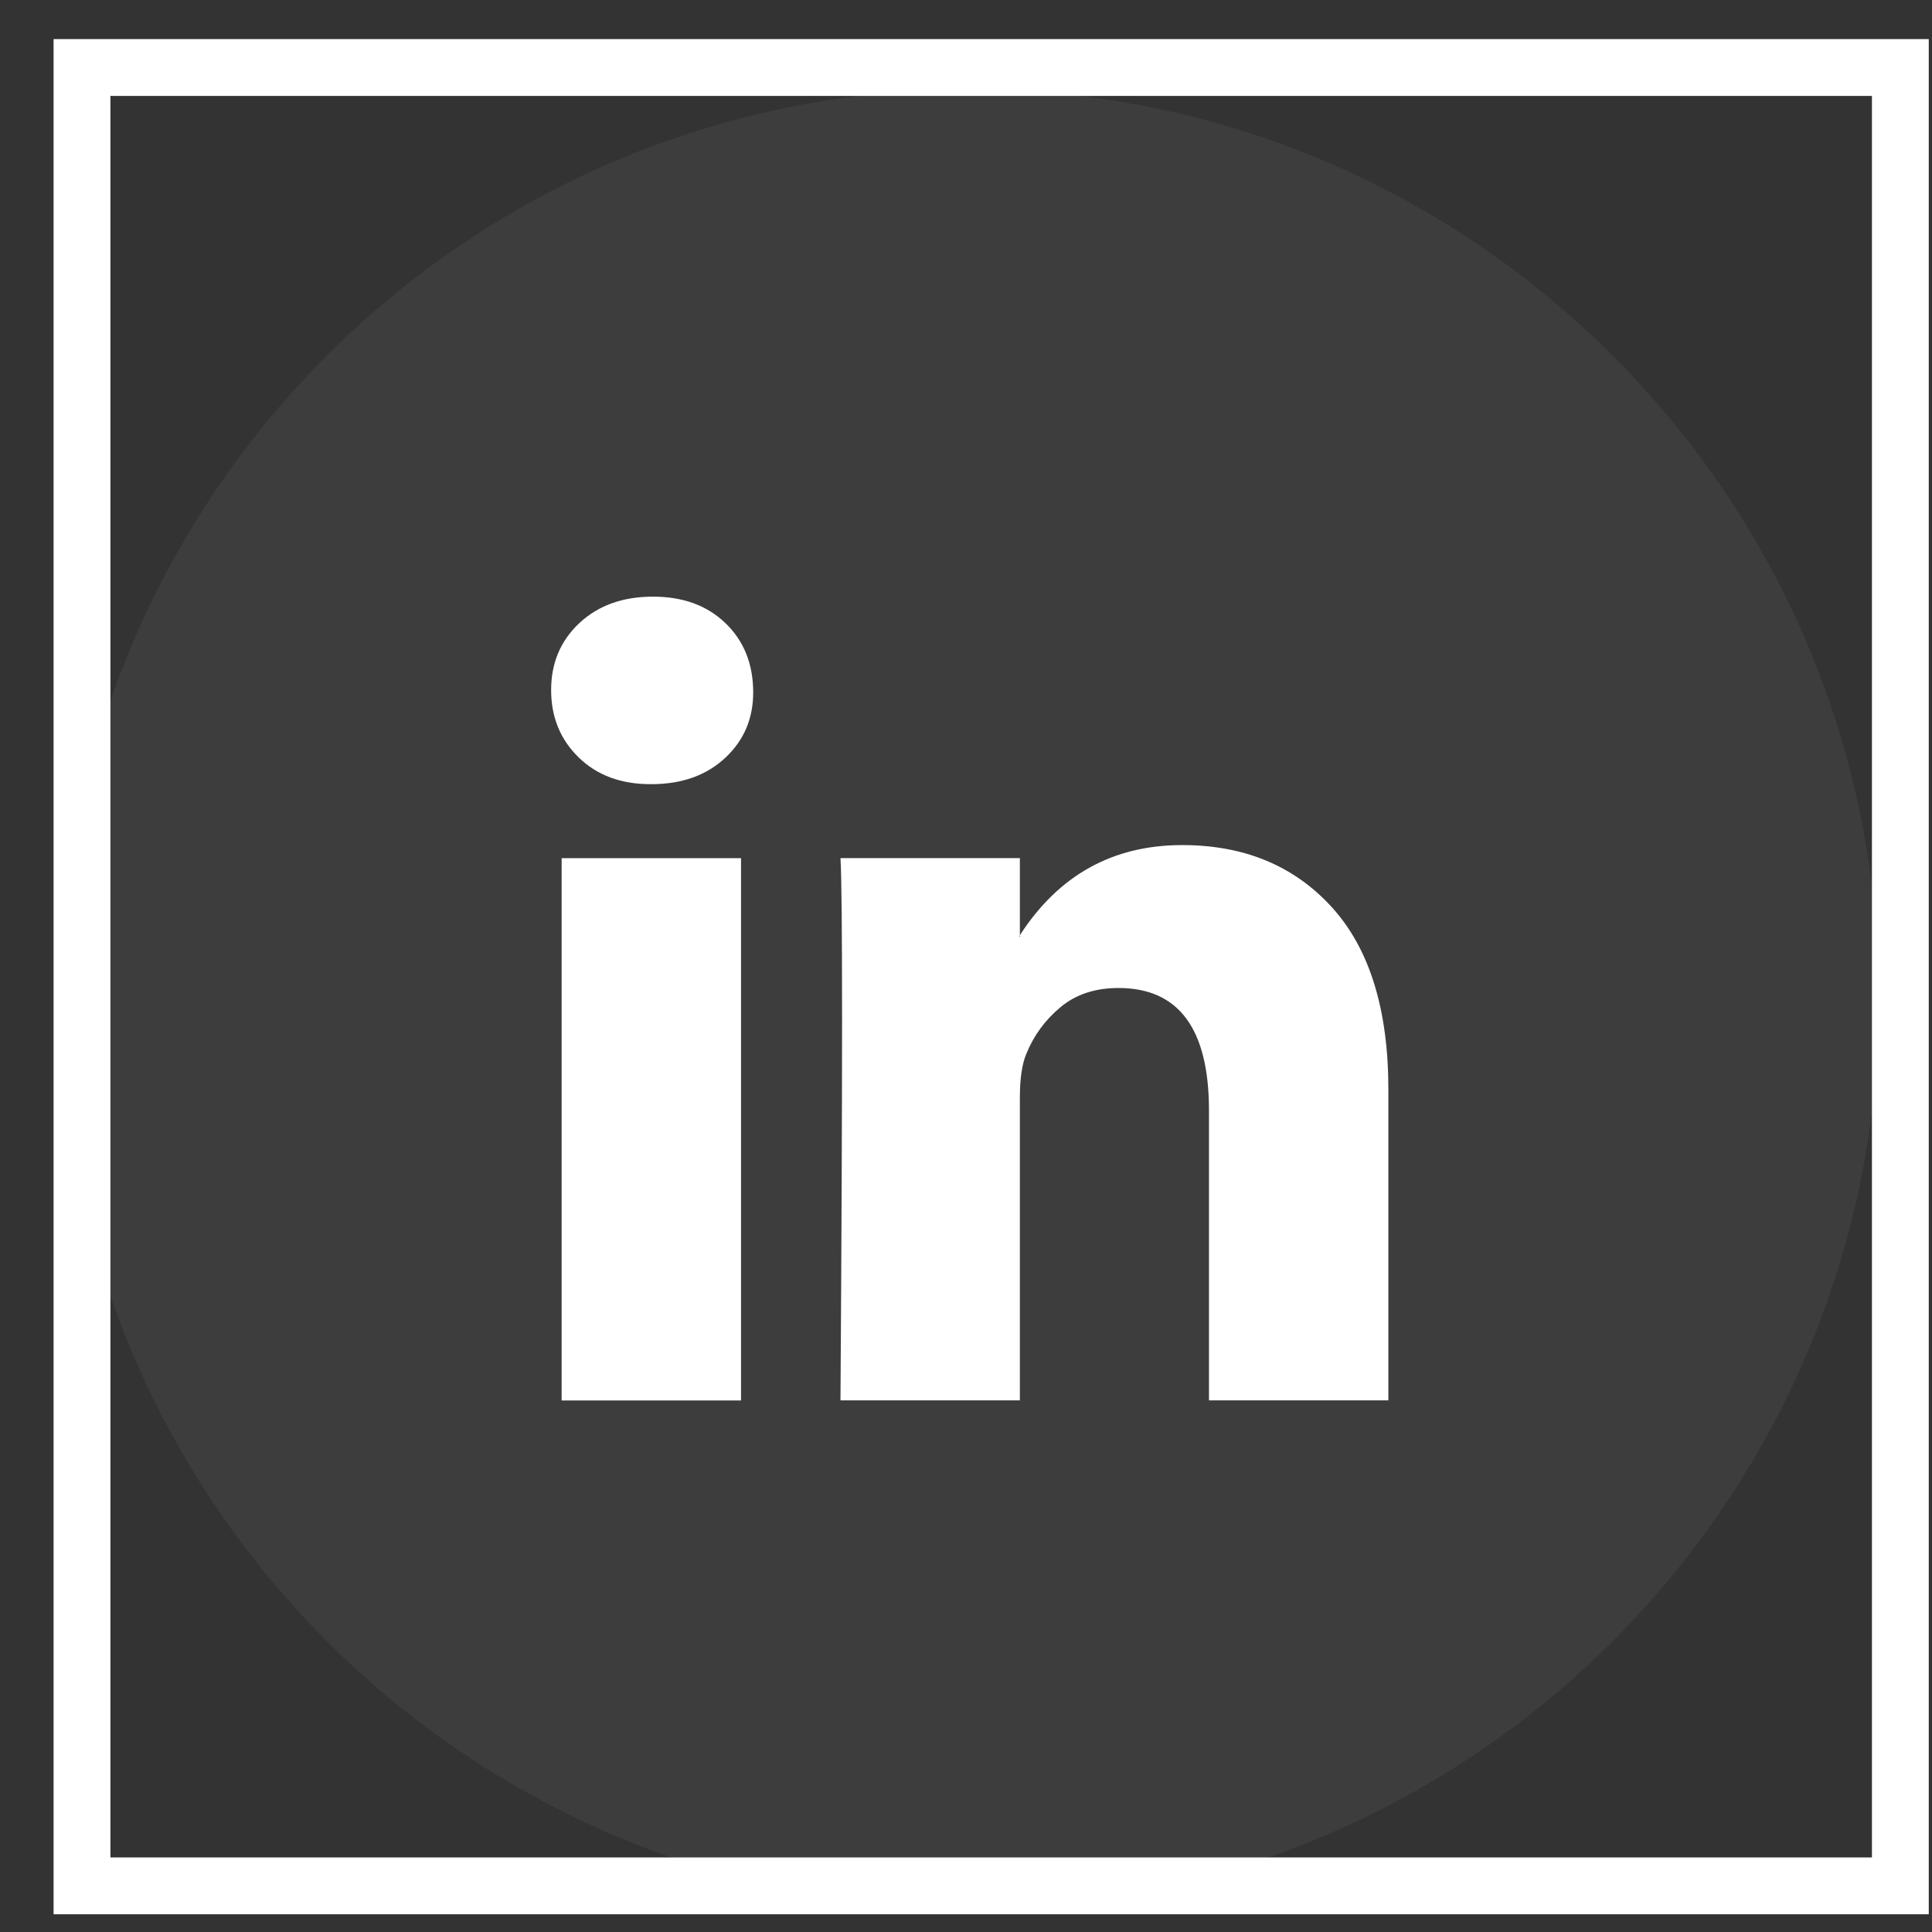
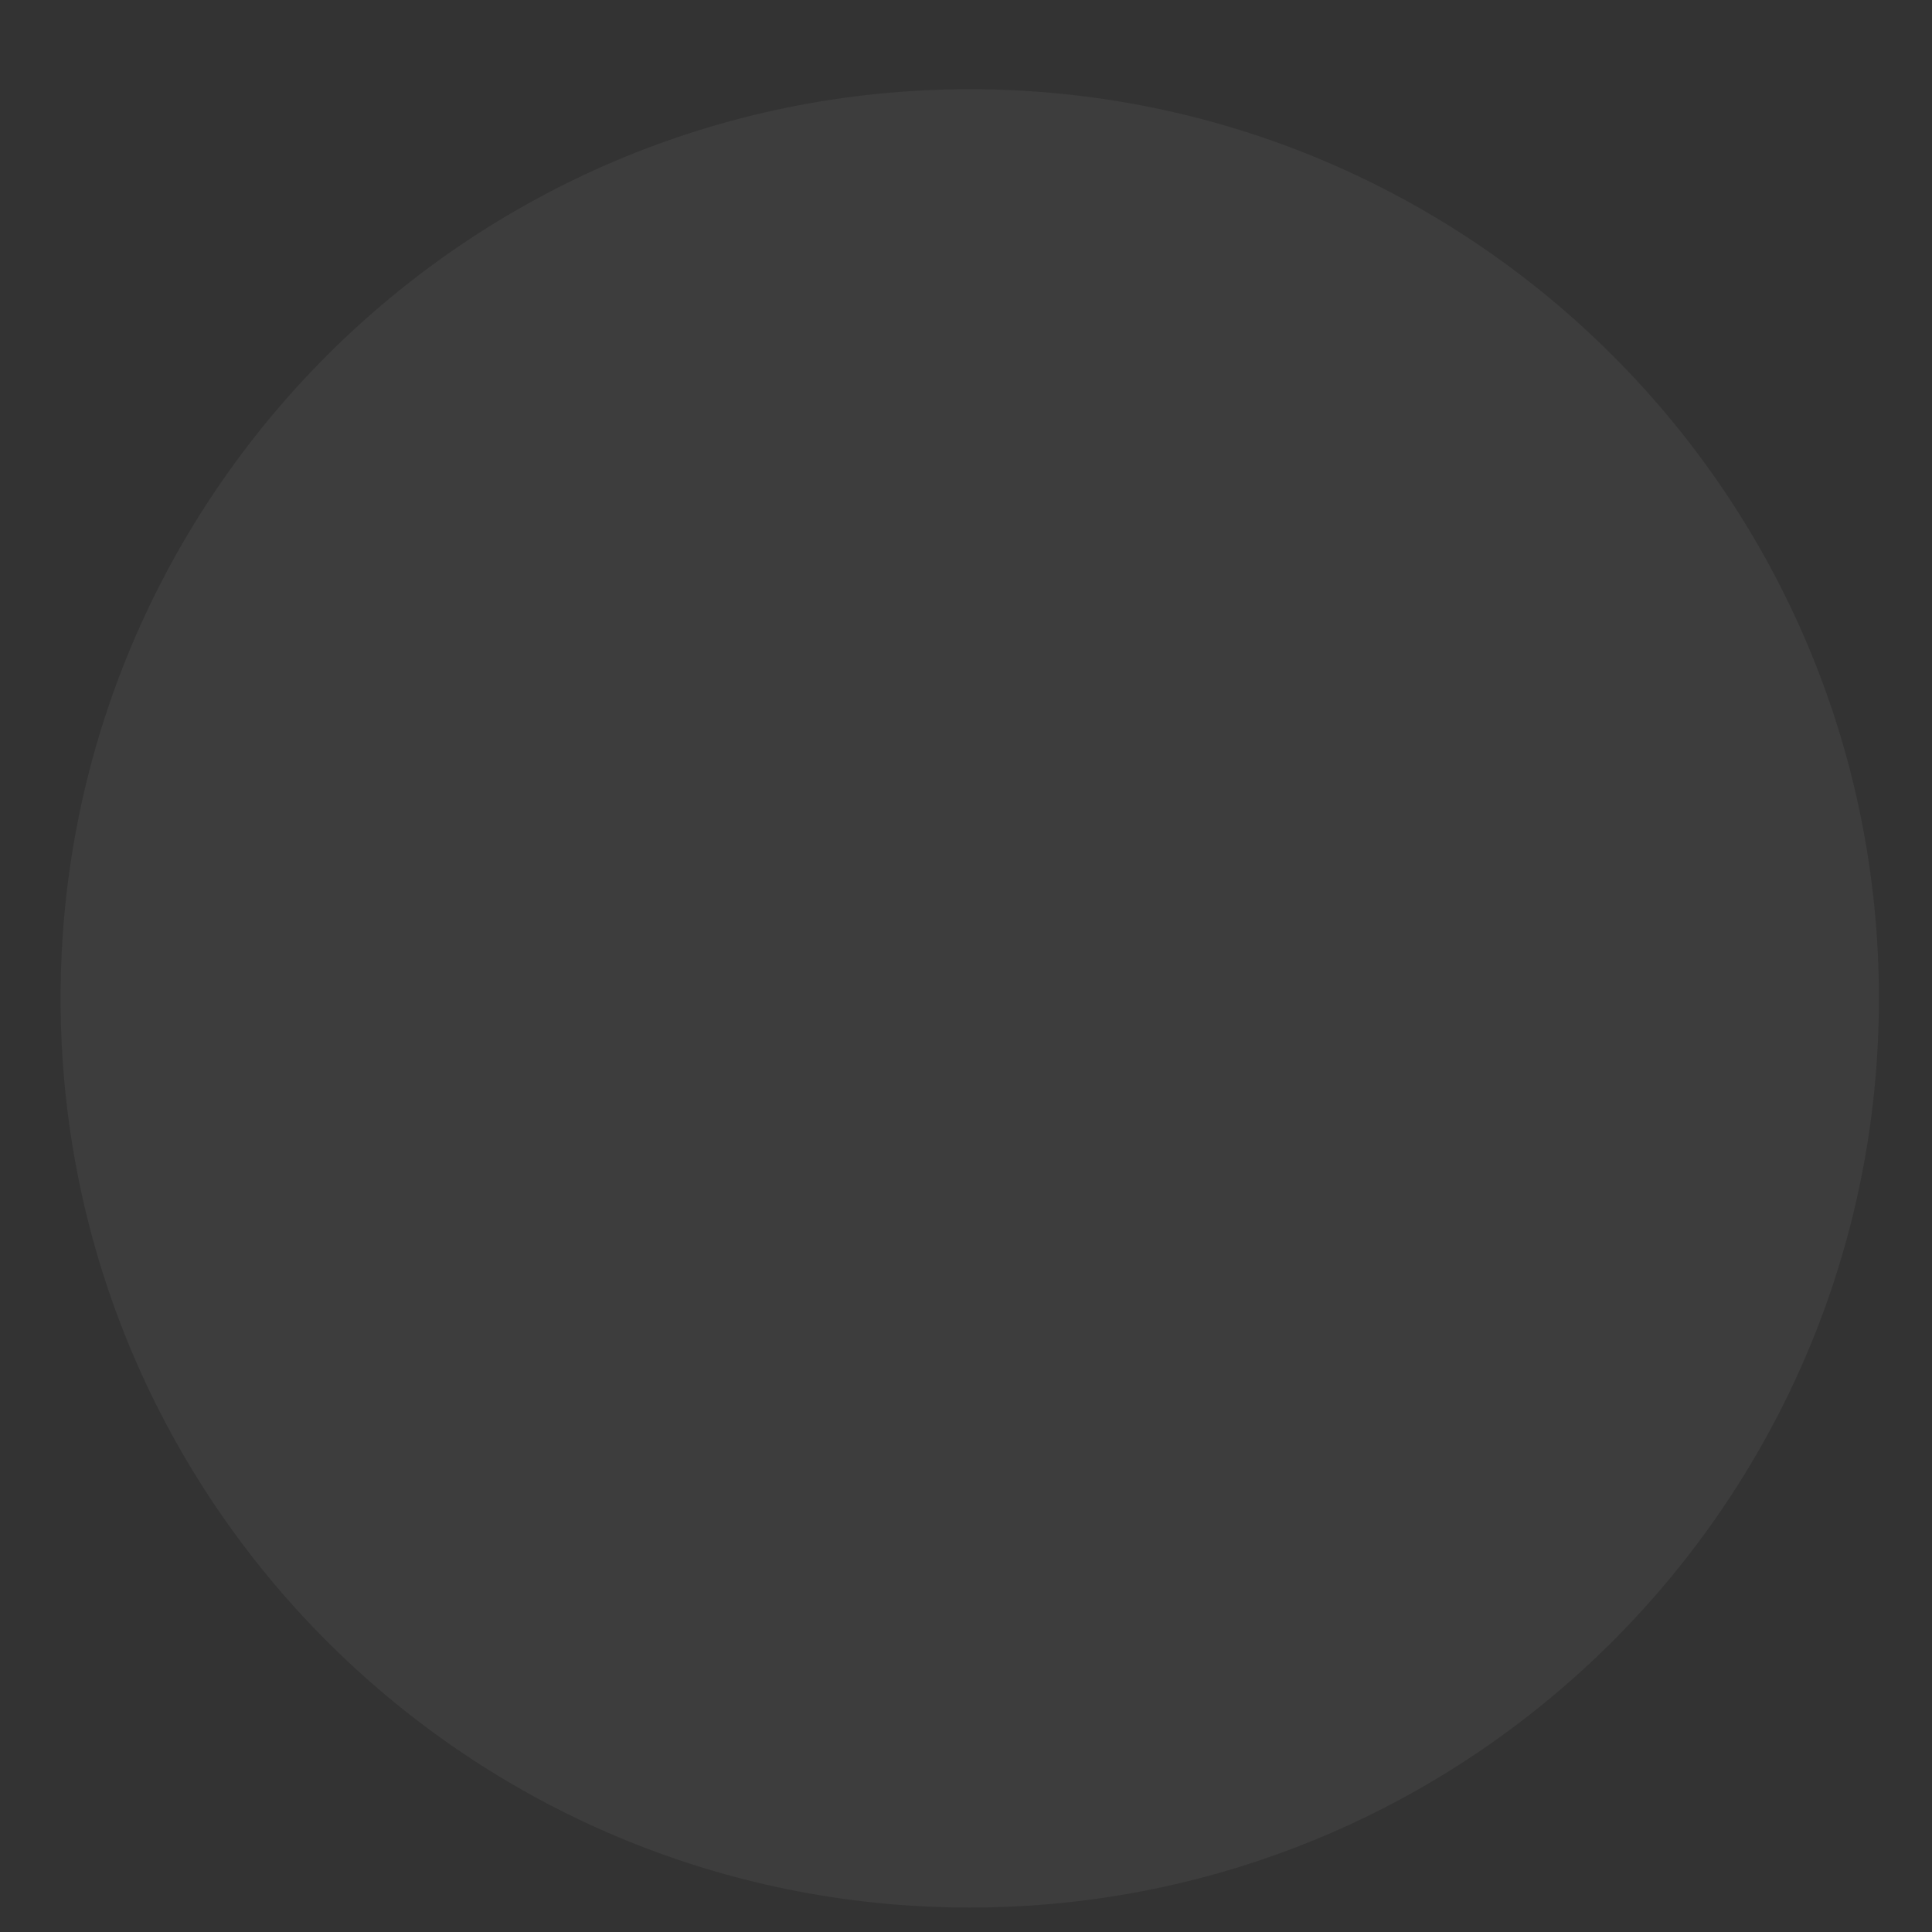
<svg xmlns="http://www.w3.org/2000/svg" width="34" height="34" viewBox="0 0 34 34" fill="none">
  <rect x="0" y="0" width="34" height="34" fill="#333333" stroke="none" />
  <g clip-path="url(#clip0_2218_33178)">
    <path d="M17.066 33.57C25.903 33.57 33.066 26.407 33.066 17.57C33.066 8.734 25.903 1.57 17.066 1.57C8.23 1.57 1.066 8.734 1.066 17.57C1.066 26.407 8.23 33.57 17.066 33.57Z" fill="white" fill-opacity="0.05" />
-     <path fill-rule="evenodd" clip-rule="evenodd" d="M9.699 12.143C9.699 11.667 9.865 11.274 10.197 10.964C10.529 10.655 10.96 10.5 11.491 10.5C12.013 10.5 12.435 10.652 12.757 10.957C13.089 11.271 13.255 11.681 13.255 12.186C13.255 12.643 13.094 13.024 12.771 13.329C12.439 13.643 12.003 13.8 11.463 13.8H11.448C10.927 13.8 10.505 13.643 10.183 13.329C9.86 13.014 9.699 12.619 9.699 12.143ZM9.884 24.646V15.102H13.041V24.646H9.884ZM17.948 24.644H14.791C14.81 21.768 14.819 19.534 14.819 17.944C14.819 16.353 14.81 15.405 14.791 15.101H17.948V16.458L17.934 16.486H17.948V16.458C18.631 15.401 19.583 14.872 20.806 14.872C21.897 14.872 22.774 15.236 23.438 15.965C24.101 16.694 24.433 17.763 24.433 19.172V24.644H21.276V19.544C21.276 18.106 20.745 17.387 19.683 17.387C19.275 17.387 18.936 17.498 18.666 17.722C18.396 17.946 18.194 18.22 18.062 18.544C17.986 18.725 17.948 18.982 17.948 19.315V24.644Z" fill="white" />
  </g>
-   <rect x="1.443" y="1.188" width="32" height="32" stroke="white" />
  <defs>
    <clipPath id="clip0_2218_33178">
      <rect x="0.943" y="0.688" width="33" height="33" fill="white" />
    </clipPath>
  </defs>
</svg>